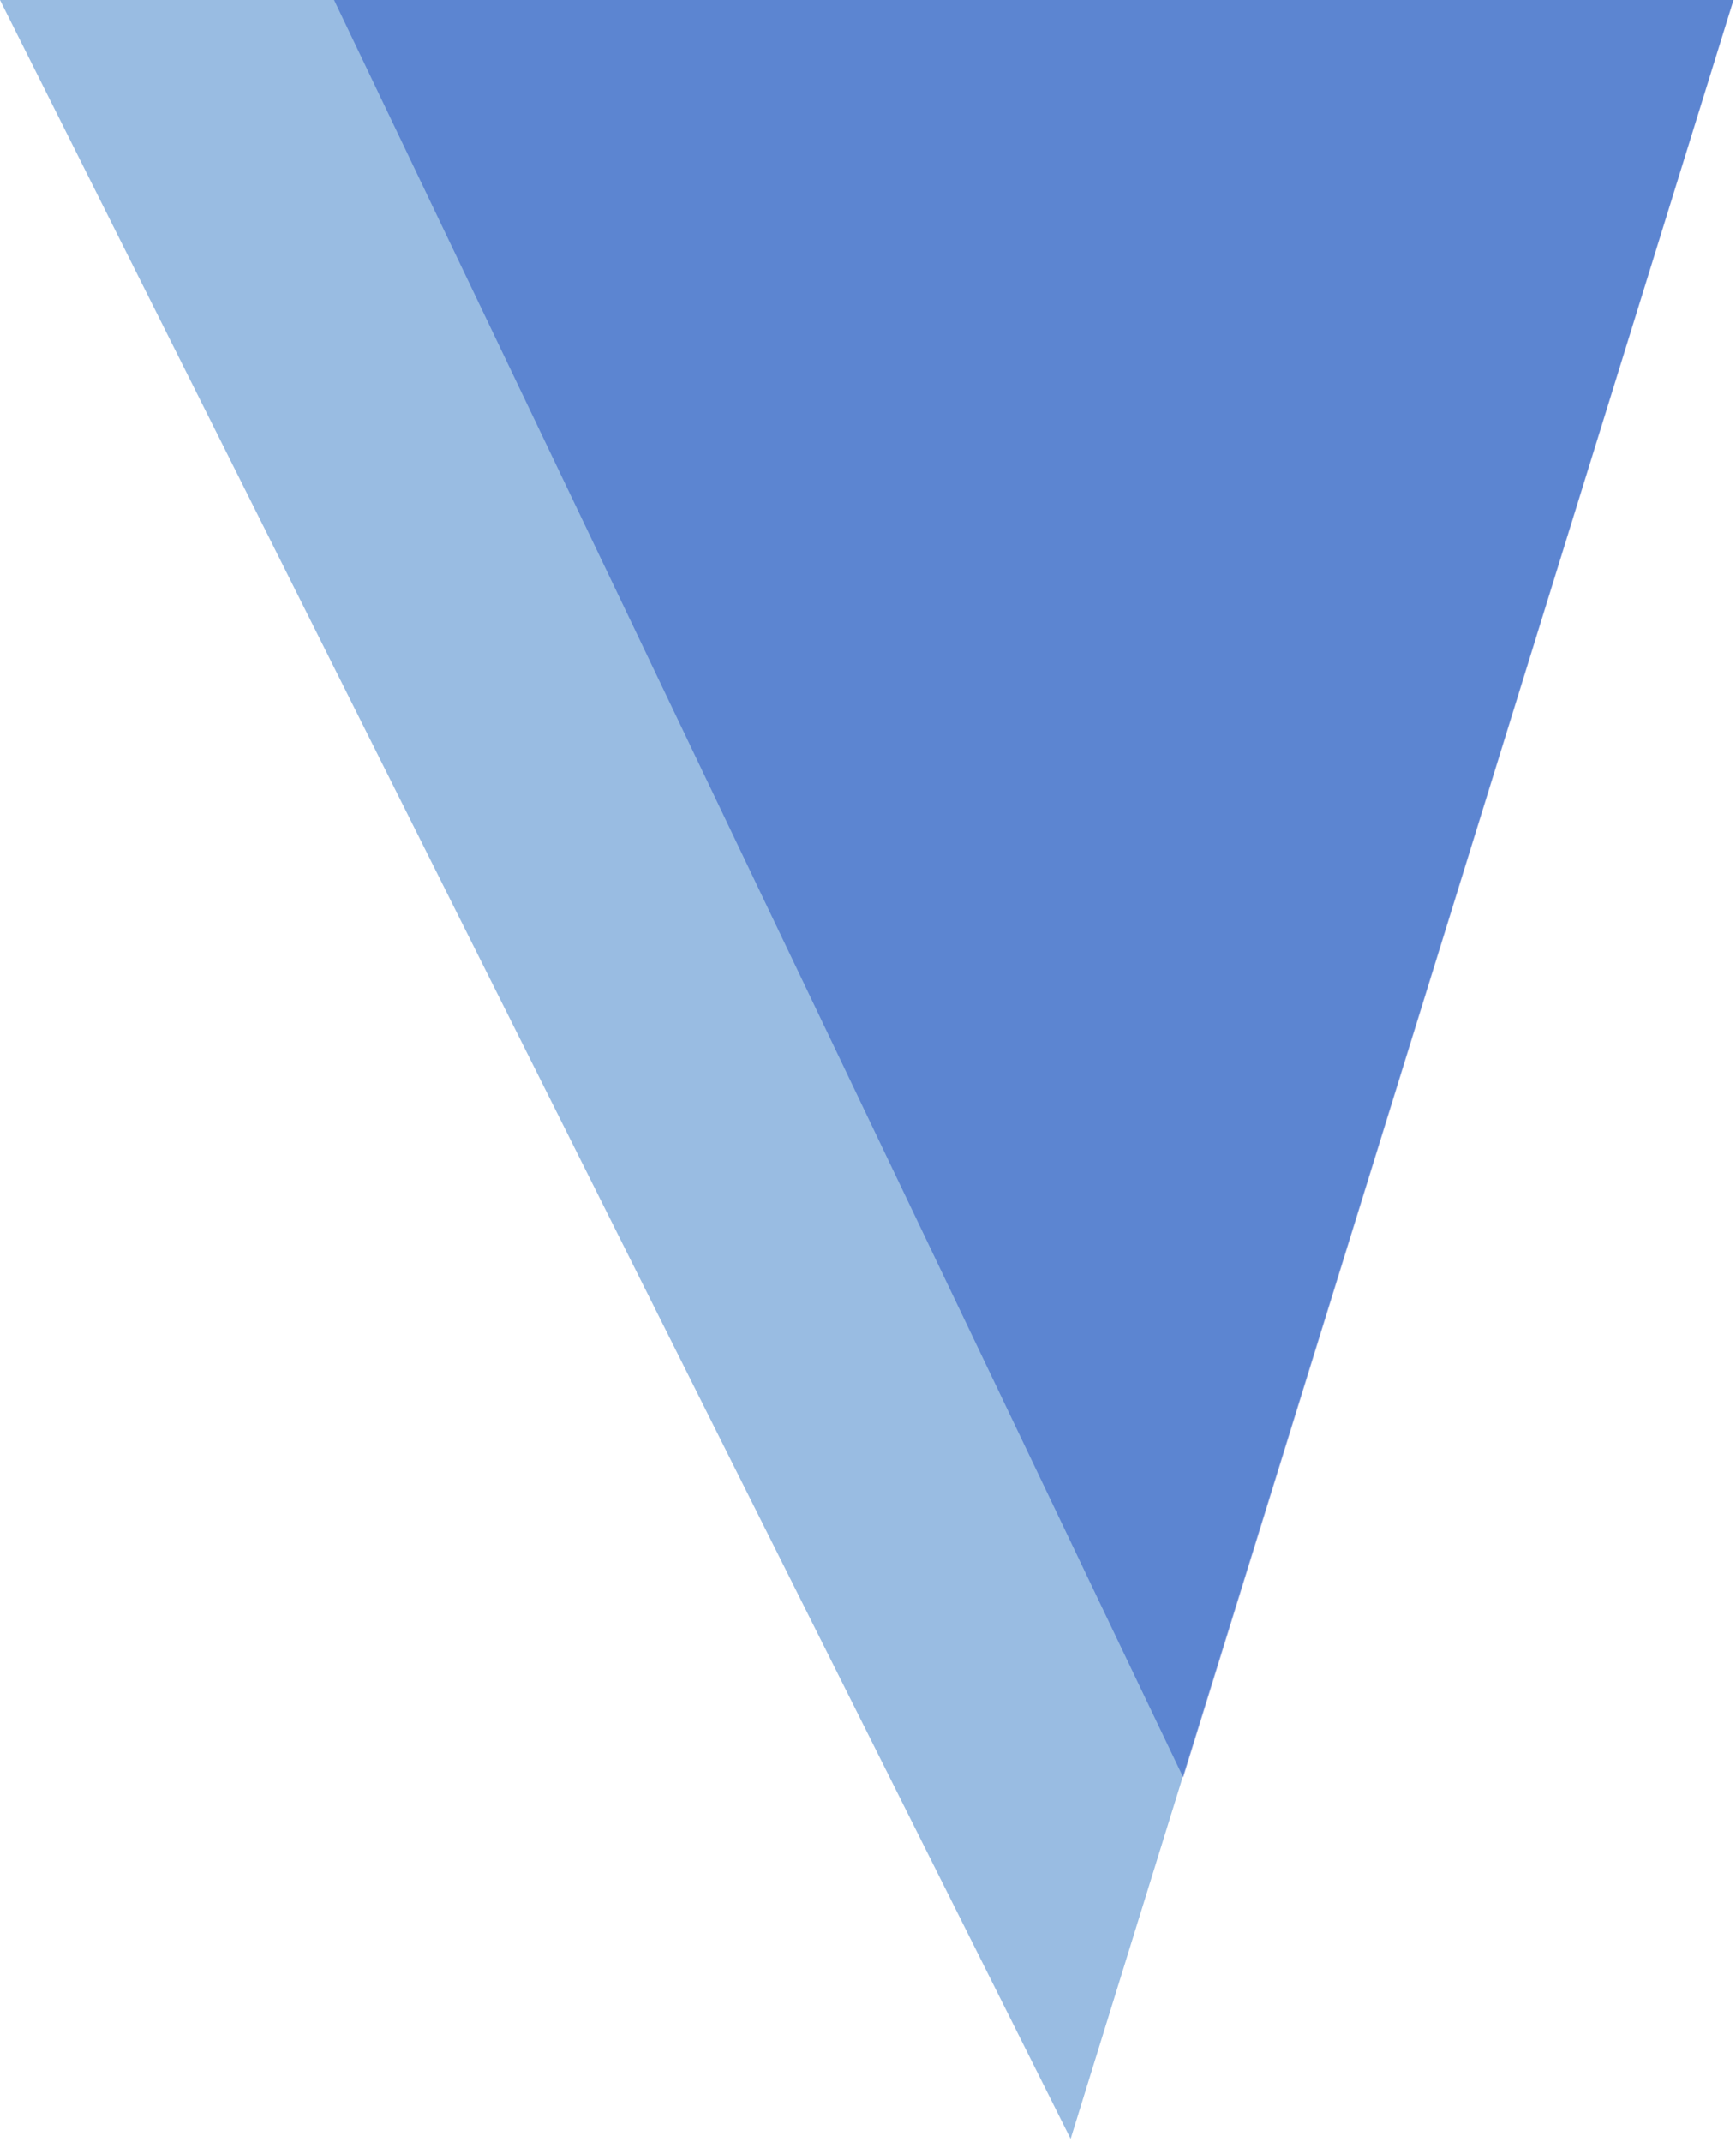
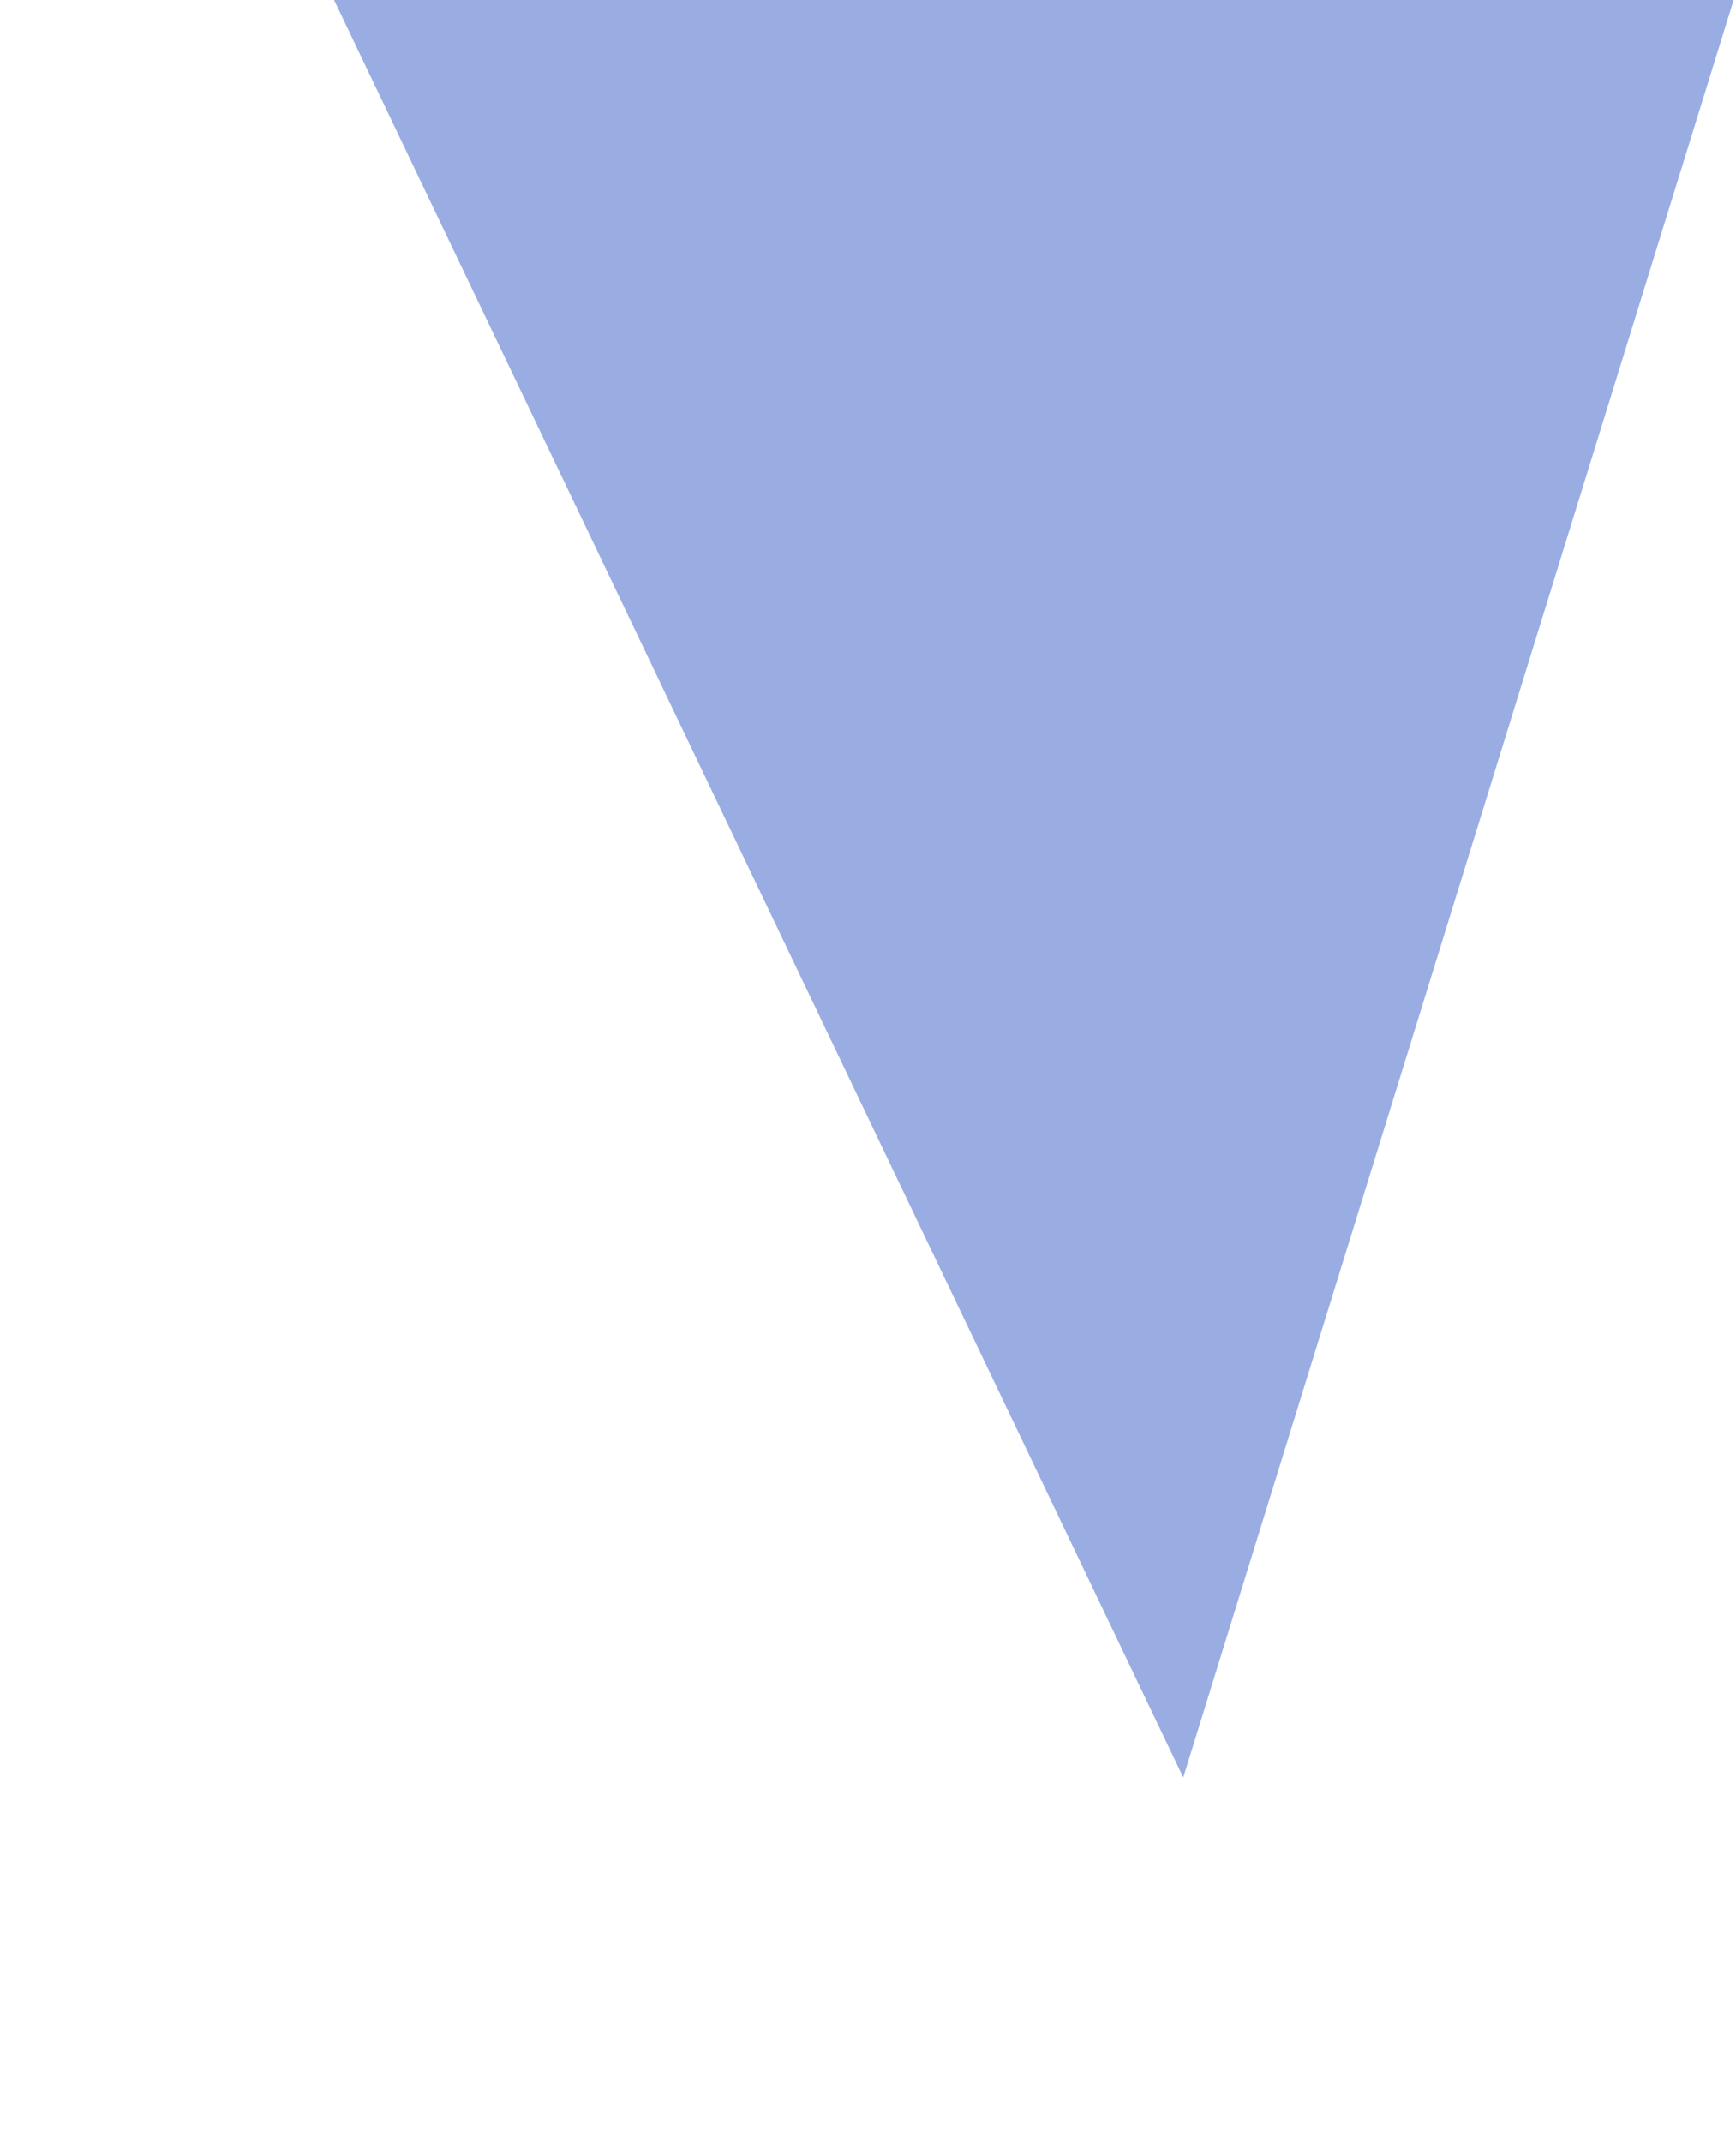
<svg xmlns="http://www.w3.org/2000/svg" width="317" height="391" viewBox="0 0 317 391" fill="none">
-   <path d="M316.5 0H0L195.5 390.48L316.5 0Z" fill="#0159B8" fill-opacity="0.4" />
-   <path d="M316.566 0H61L216.066 324.5L316.566 0Z" fill="#0034B7" fill-opacity="0.4" />
+   <path d="M316.566 0H61L216.066 324.5Z" fill="#0034B7" fill-opacity="0.4" />
</svg>